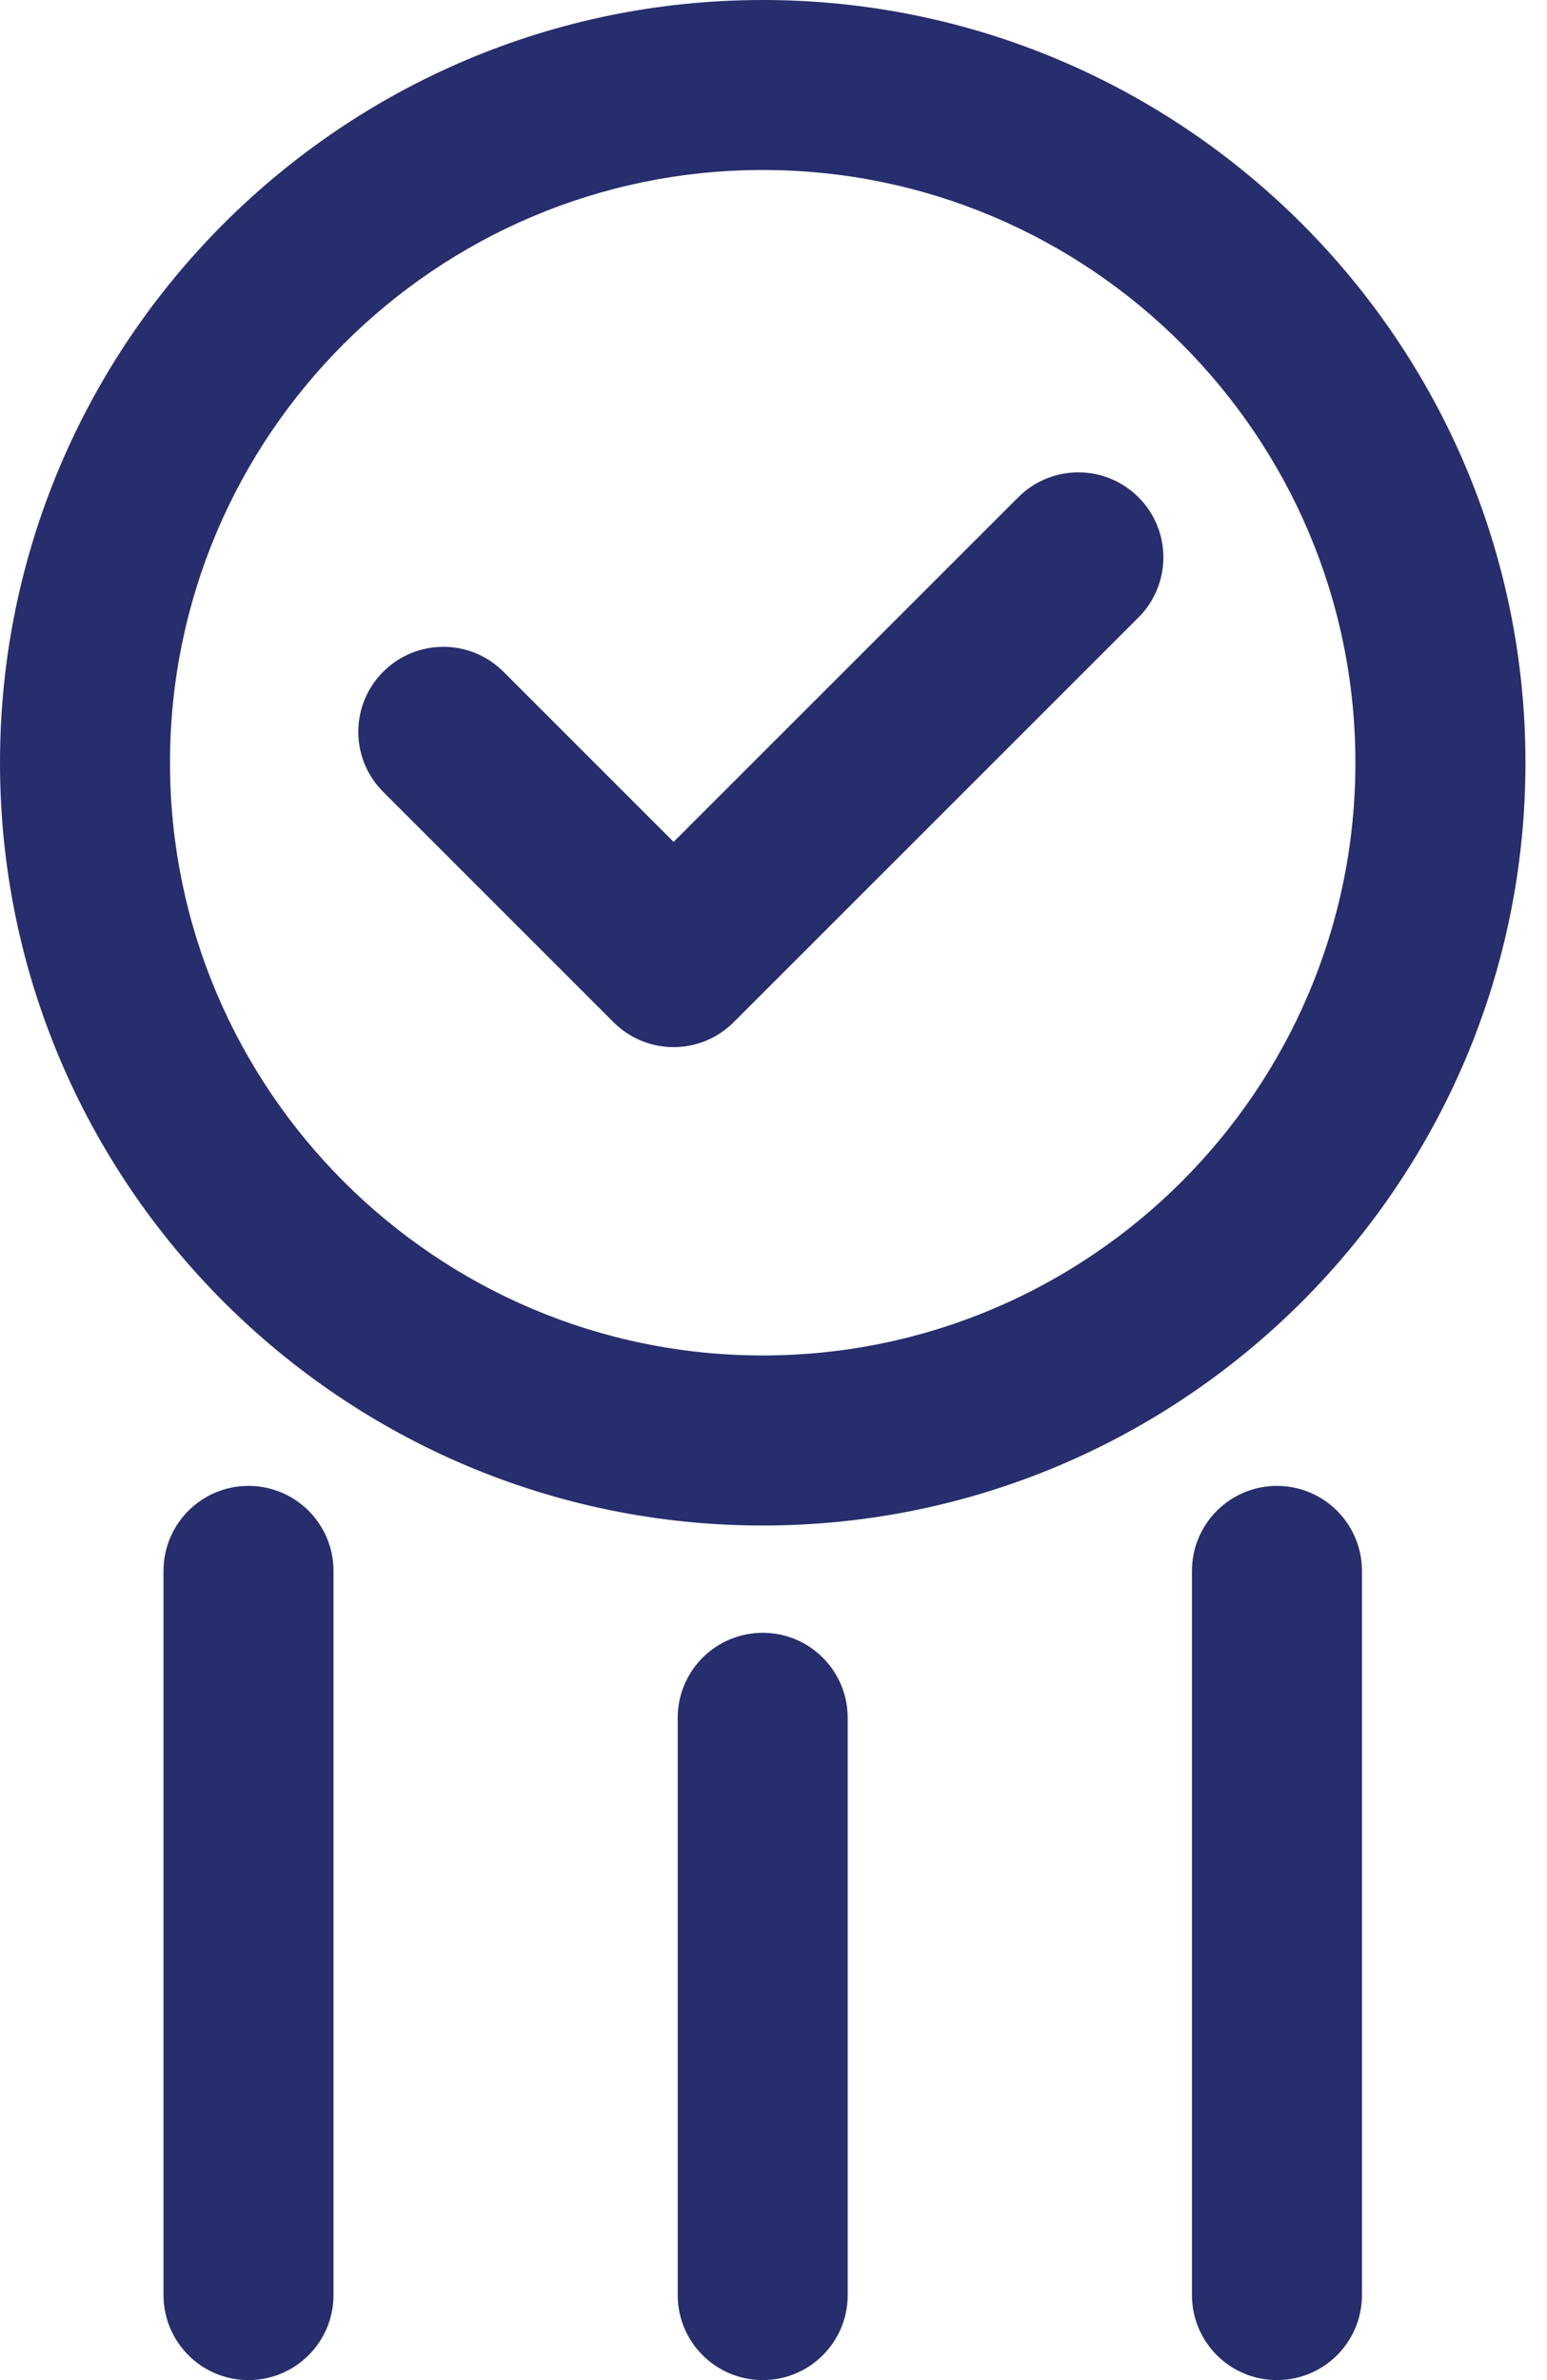
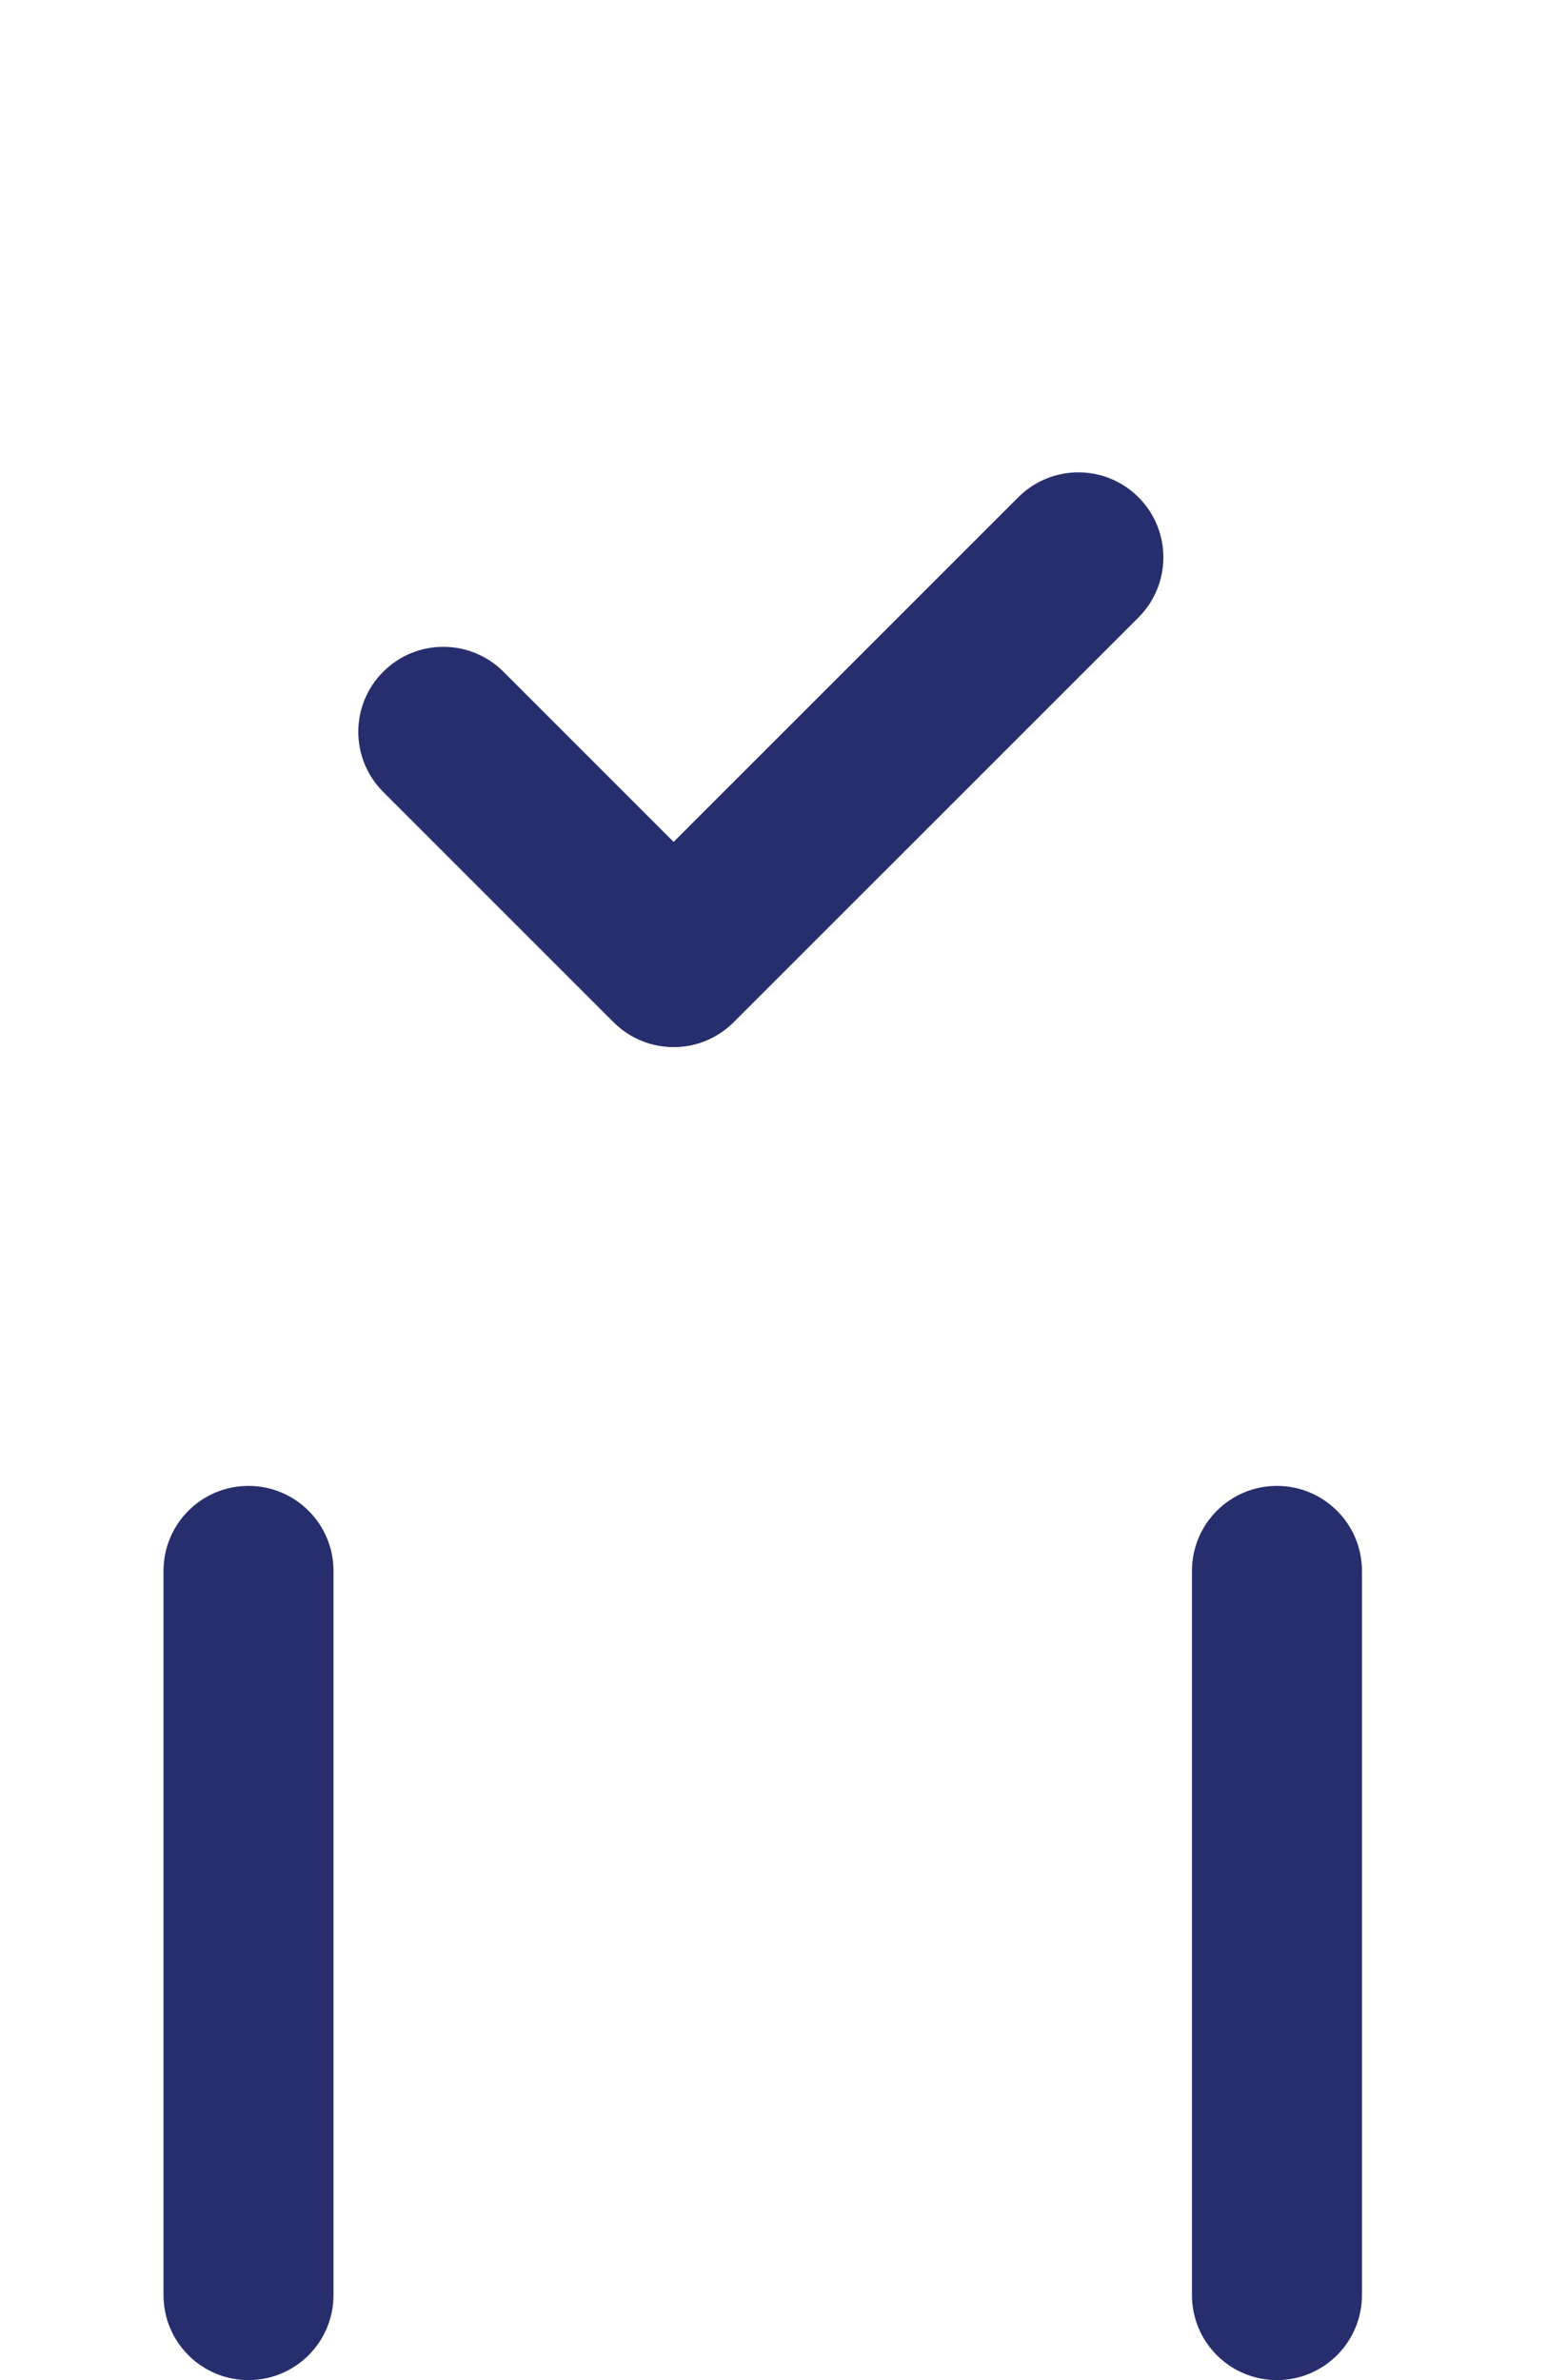
<svg xmlns="http://www.w3.org/2000/svg" width="26" height="40" viewBox="0 0 26 40" fill="none">
-   <path d="M12.819 0C5.751 0 0 5.751 0 12.819C0 19.887 5.751 25.638 12.819 25.638C19.887 25.638 25.638 19.887 25.638 12.819C25.638 5.751 19.887 0 12.819 0ZM12.819 22.78C7.326 22.78 2.857 18.312 2.857 12.819C2.857 7.326 7.326 2.857 12.819 2.857C18.312 2.857 22.78 7.326 22.78 12.819C22.78 18.312 18.312 22.78 12.819 22.78Z" fill="#262E6D" />
  <path d="M17.114 8.357L11.321 14.149L8.461 11.289C7.903 10.731 6.999 10.731 6.441 11.289C5.882 11.847 5.882 12.751 6.441 13.309L10.311 17.179C10.59 17.458 10.956 17.598 11.321 17.598C11.687 17.598 12.052 17.458 12.331 17.179L19.134 10.377C19.692 9.819 19.692 8.915 19.134 8.357C18.576 7.799 17.672 7.799 17.114 8.357Z" fill="#262E6D" />
-   <path d="M11.39 28.87V38.571C11.39 39.361 12.03 40 12.819 40C13.608 40 14.247 39.361 14.247 38.571V28.87C14.247 28.08 13.608 27.441 12.819 27.441C12.03 27.441 11.39 28.08 11.39 28.87Z" fill="#262E6D" />
  <path d="M2.748 26.401V38.571C2.748 39.361 3.387 40 4.176 40C4.965 40 5.605 39.361 5.605 38.571V26.401C5.605 25.611 4.965 24.972 4.176 24.972C3.387 24.972 2.748 25.611 2.748 26.401Z" fill="#262E6D" />
  <path d="M20.033 26.401V38.571C20.033 39.361 20.672 40 21.461 40C22.25 40 22.89 39.361 22.89 38.571V26.401C22.89 25.611 22.25 24.972 21.461 24.972C20.672 24.972 20.033 25.611 20.033 26.401Z" fill="#262E6D" />
</svg>